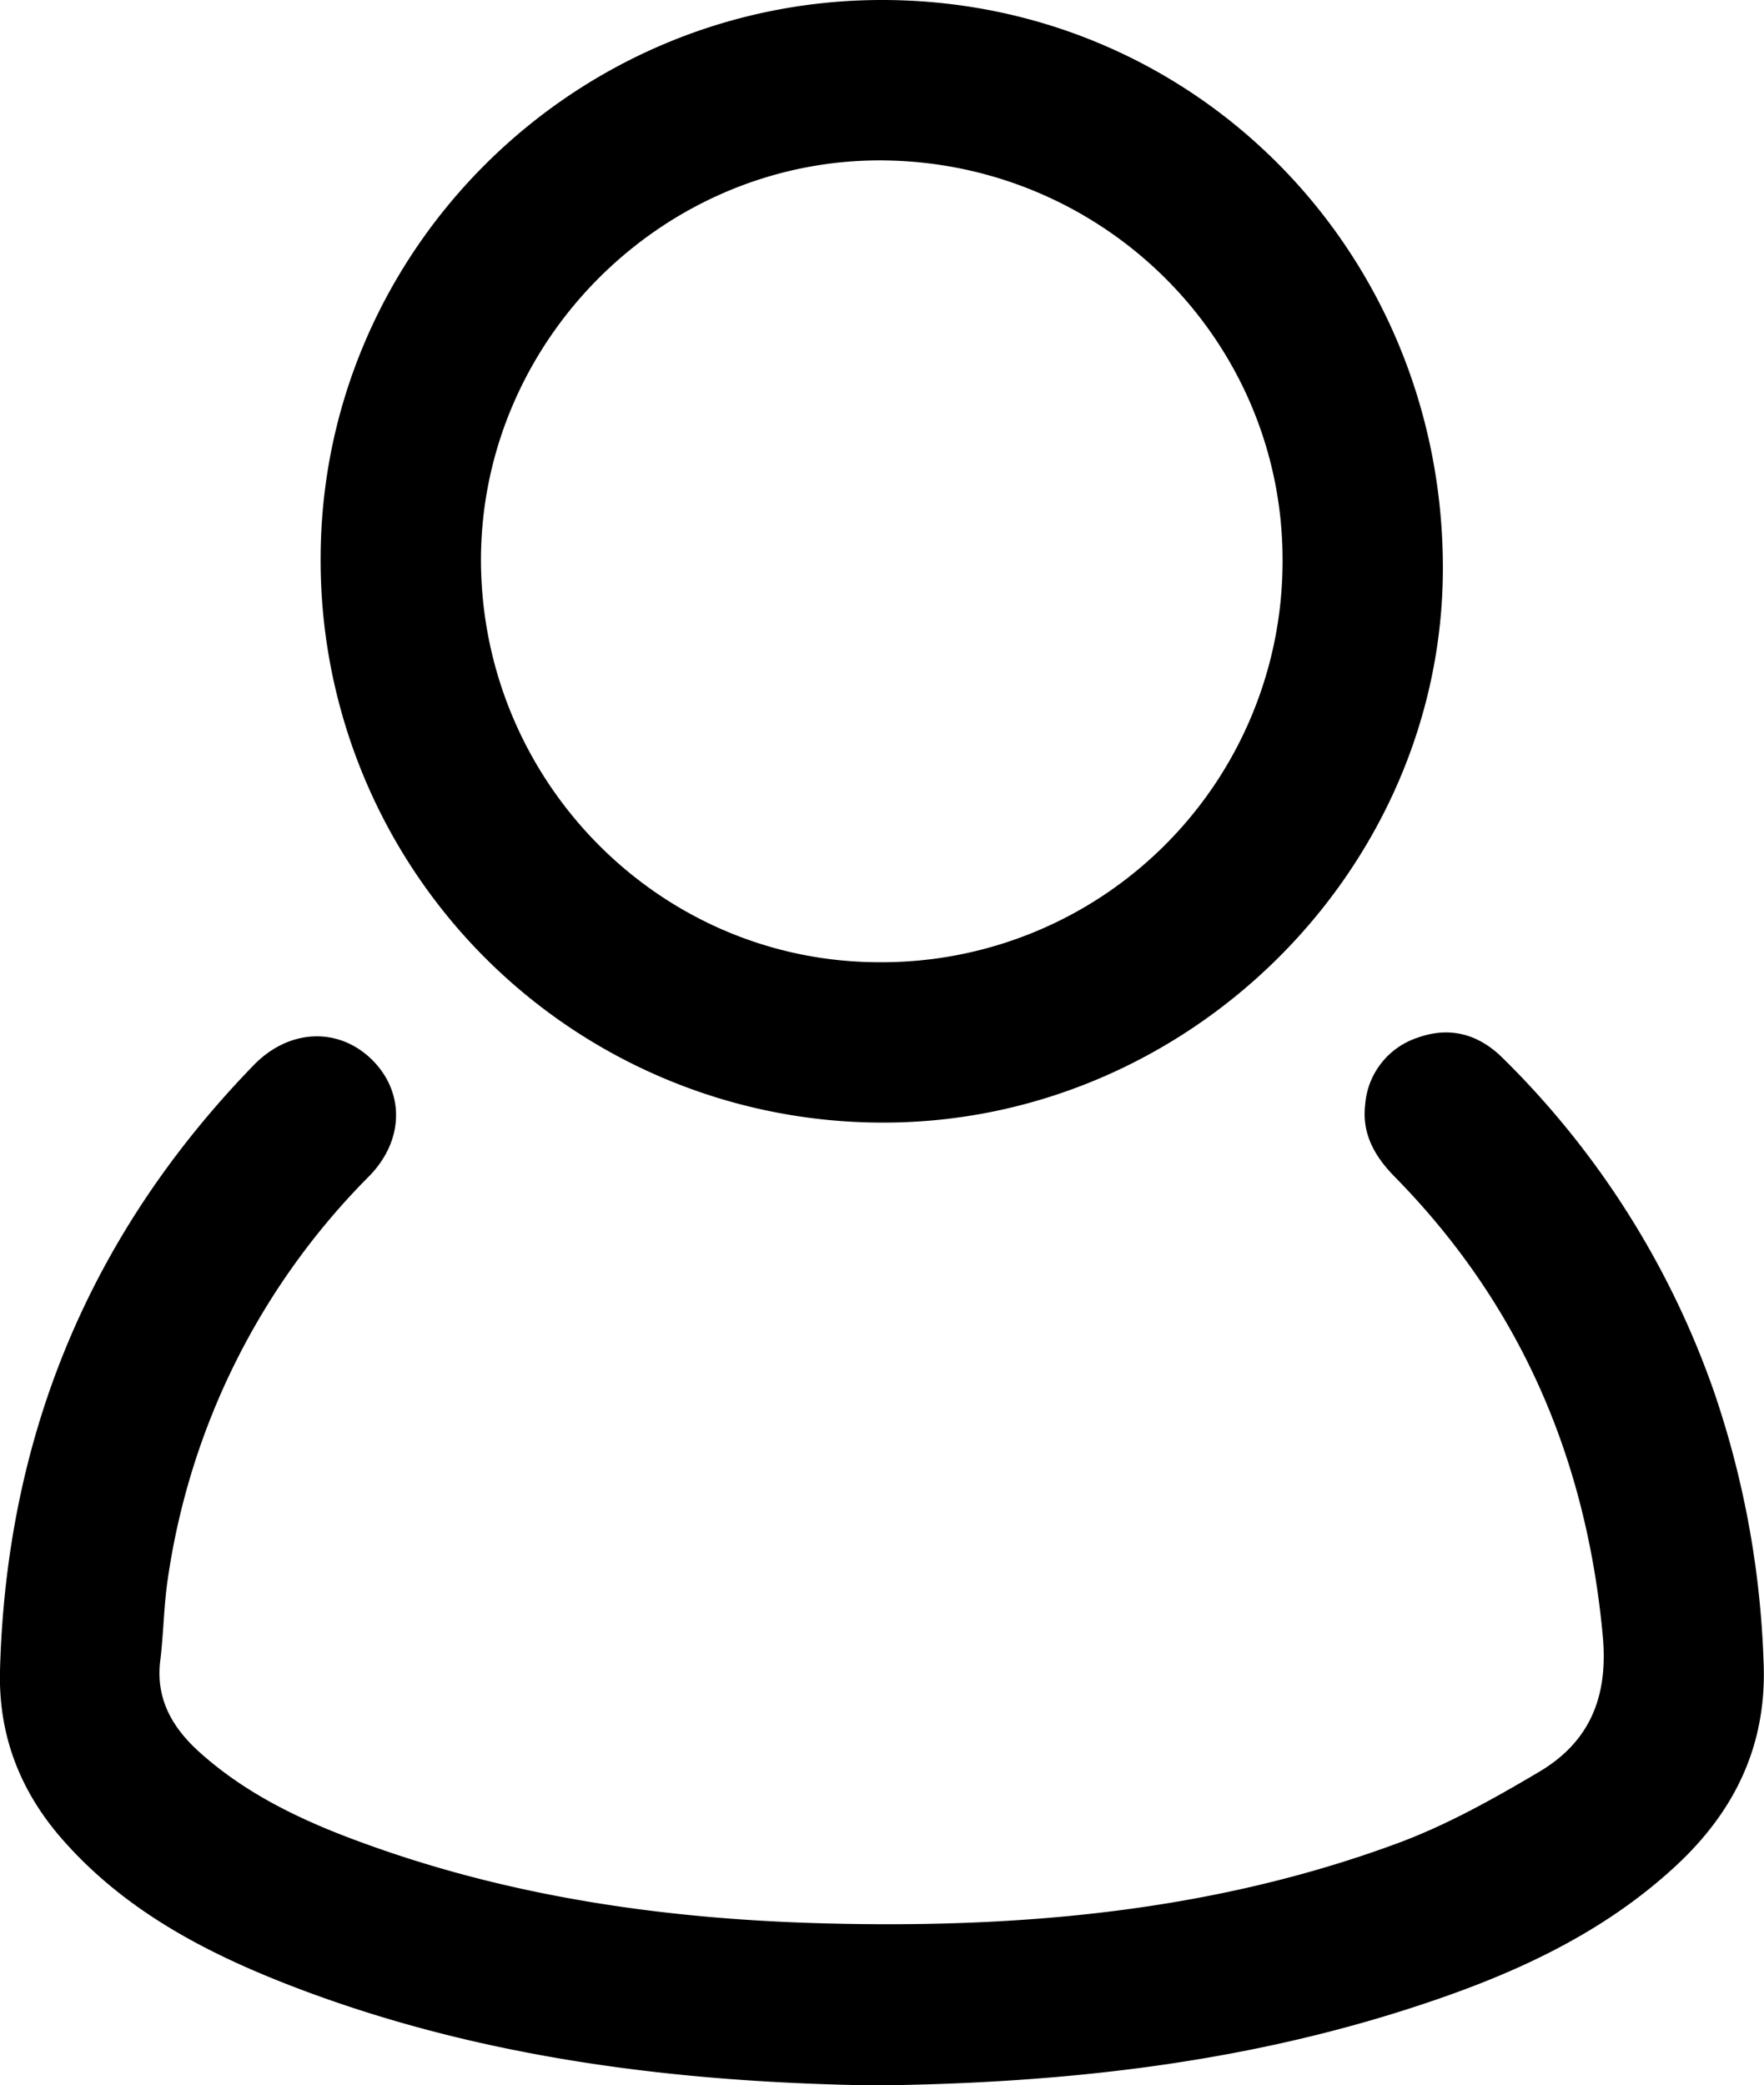
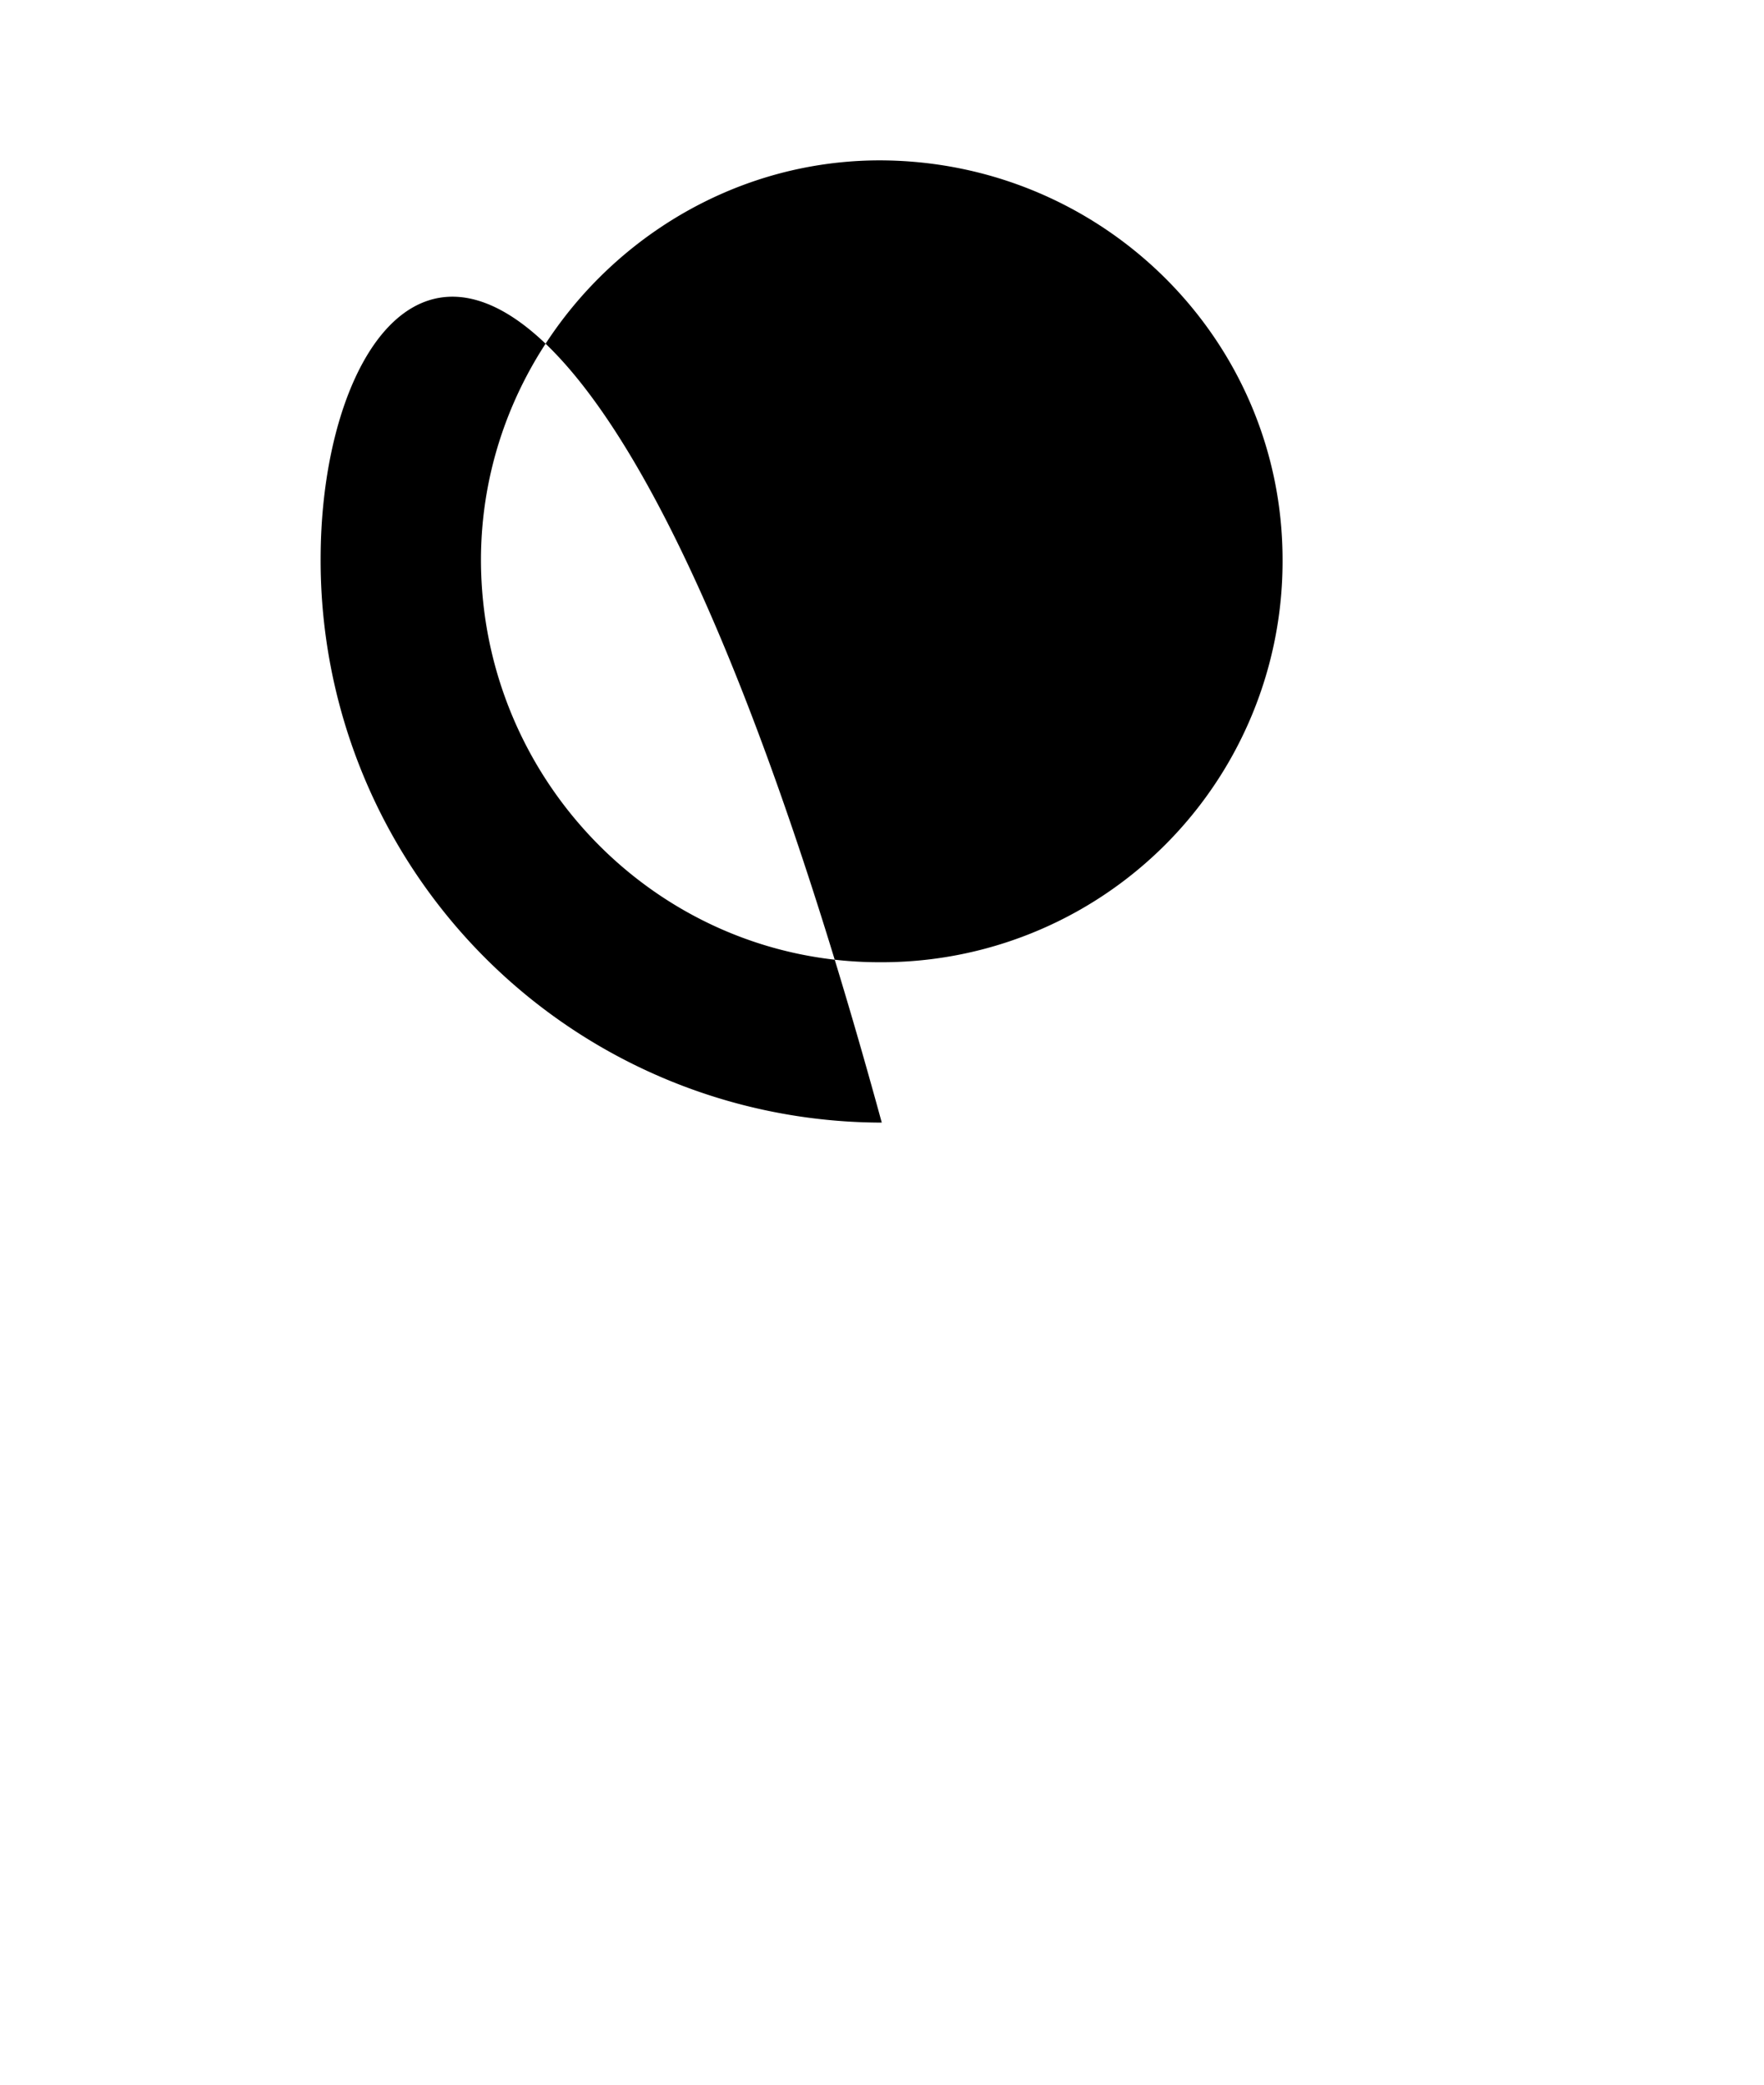
<svg xmlns="http://www.w3.org/2000/svg" id="Layer_1" data-name="Layer 1" viewBox="0 0 264.07 312.07">
  <defs>
    <style>.cls-1{fill:none;}</style>
  </defs>
-   <path class="cls-1" d="M131.65,144A60,60,0,0,0,192,83.79C192,50.73,164.94,24,131.62,24,99,24.06,72,51.14,72,83.83,72.06,117,98.81,144,131.65,144Z" />
-   <path d="M264,248.52a138.93,138.93,0,0,0-7.45-40.35,130.16,130.16,0,0,0-31.63-49.87c-3.61-3.56-7.91-4.74-12.73-3a11.46,11.46,0,0,0-7.83,10.08c-.49,4.3,1.43,7.67,4.38,10.68,18.81,19.11,28.75,42.17,31.2,68.82.84,9.09-2,15.84-9.55,20.29-6.84,4.05-13.89,8-21.32,10.73-27.48,10.14-56.16,12.68-85.19,11.95-23.58-.59-46.78-3.8-69.1-11.89-9-3.24-17.57-7.19-24.79-13.63-4.12-3.67-6.71-8-6-13.81.51-4.08.52-8.24,1.14-12.3A107.1,107.1,0,0,1,55.28,176c5.36-5.49,5.28-12.84.15-17.66-5-4.66-12.21-4.29-17.39,1C13.51,184.58.93,214.82,0,250c-.26,10,3.22,18.56,9.89,25.89C19,286,30.68,292.15,43.11,297c28.58,11.12,58.48,14.63,87.78,15.09,28.6-.31,55.69-3.39,81.91-12.1,14-4.63,27.22-10.67,38.16-20.84C259.84,270.88,264.59,260.92,264,248.52Z" />
-   <path d="M132,168c45.65.14,83.88-37.56,84-82.8.1-47.38-37-85.11-83.8-85.2C86-.09,48.17,37.41,48,83.34A84.12,84.12,0,0,0,132,168Zm-.41-144C164.94,24,192,50.73,192,83.79A60,60,0,0,1,131.65,144C98.81,144,72.06,117,72,83.83,72,51.14,99,24.06,131.62,24Z" />
+   <path d="M132,168C86-.09,48.17,37.41,48,83.34A84.12,84.12,0,0,0,132,168Zm-.41-144C164.94,24,192,50.73,192,83.79A60,60,0,0,1,131.65,144C98.81,144,72.06,117,72,83.83,72,51.14,99,24.06,131.62,24Z" />
</svg>